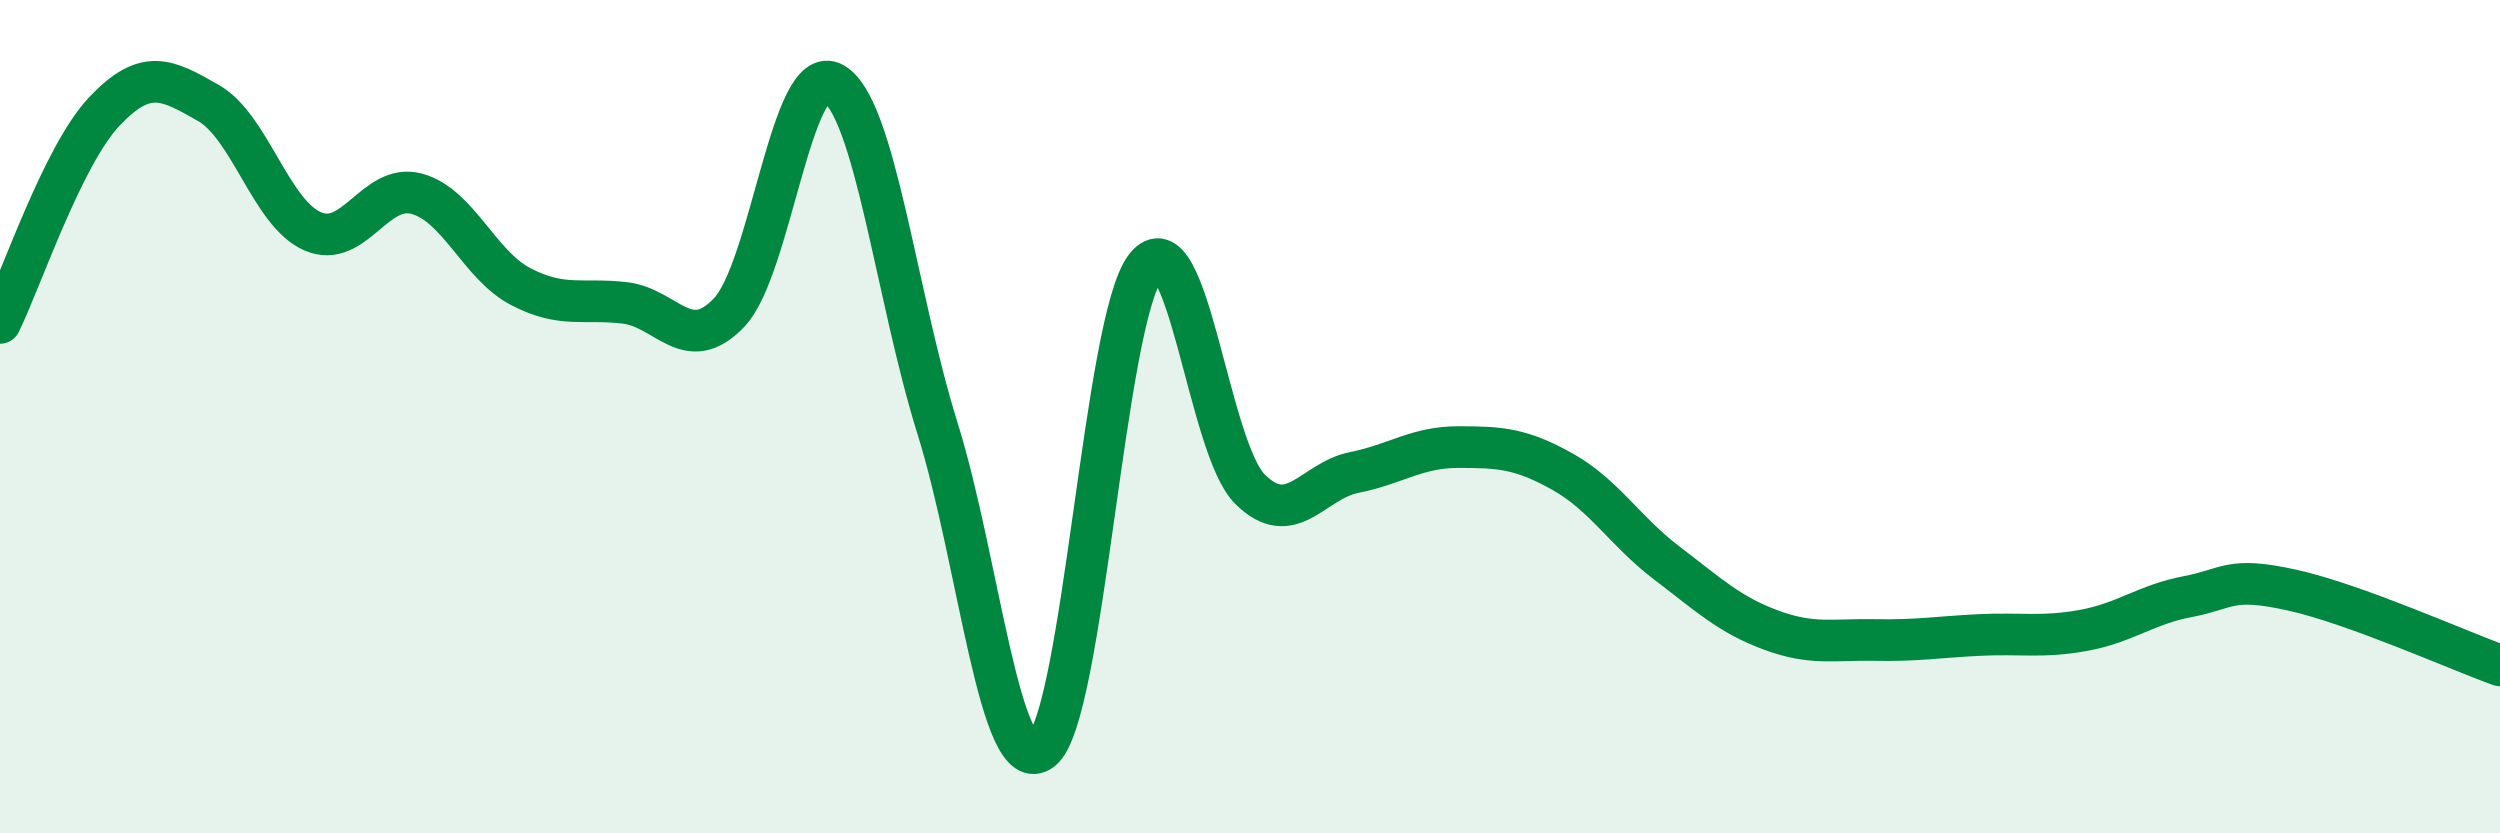
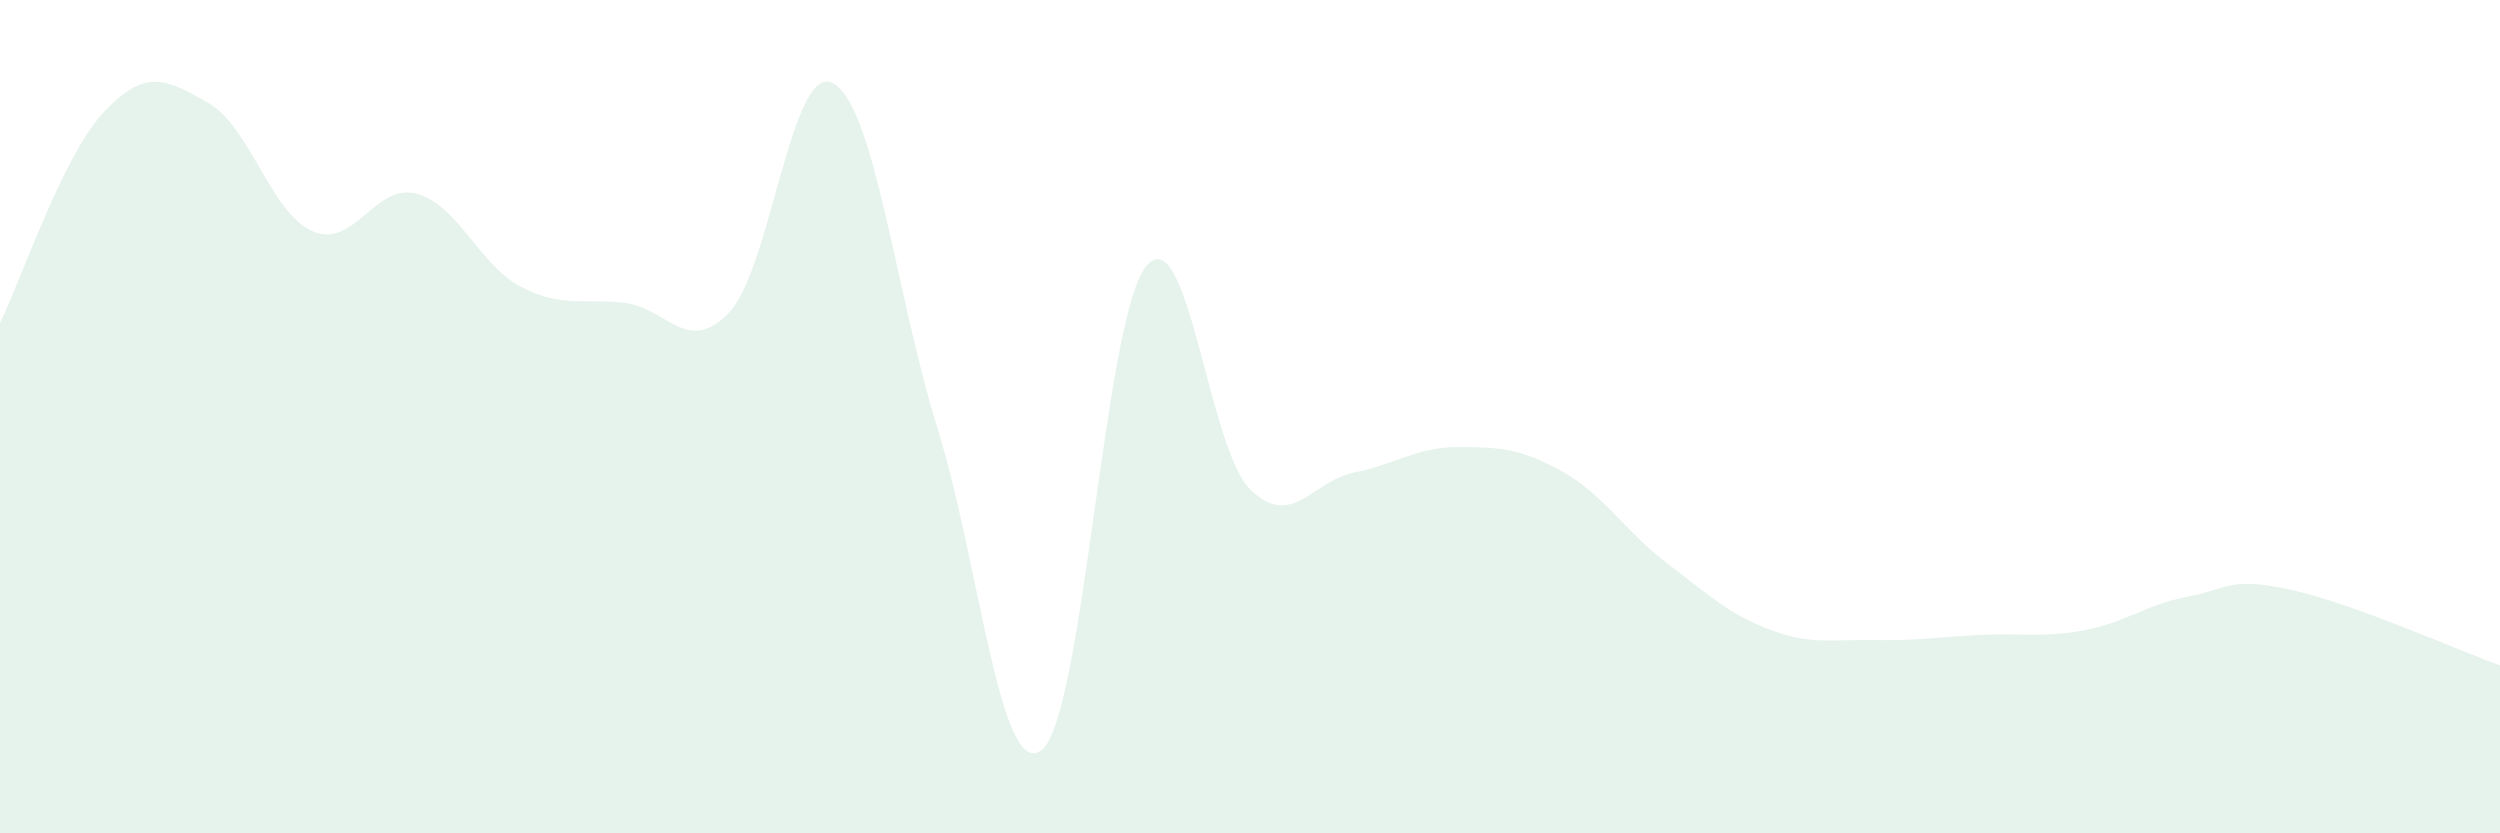
<svg xmlns="http://www.w3.org/2000/svg" width="60" height="20" viewBox="0 0 60 20">
  <path d="M 0,7.75 C 0.5,6.74 1.5,3.74 2.5,2.68 C 3.5,1.62 4,1.9 5,2.47 C 6,3.04 6.5,5.11 7.5,5.55 C 8.5,5.99 9,4.38 10,4.65 C 11,4.92 11.5,6.36 12.5,6.88 C 13.5,7.4 14,7.15 15,7.27 C 16,7.39 16.5,8.55 17.5,7.5 C 18.5,6.45 19,1.44 20,2 C 21,2.56 21.5,7.08 22.5,10.28 C 23.5,13.48 24,18.78 25,18 C 26,17.22 26.5,7.65 27.5,6.4 C 28.5,5.15 29,10.75 30,11.74 C 31,12.73 31.5,11.54 32.5,11.34 C 33.5,11.14 34,10.73 35,10.73 C 36,10.73 36.5,10.76 37.5,11.32 C 38.5,11.88 39,12.75 40,13.51 C 41,14.27 41.5,14.75 42.5,15.12 C 43.5,15.49 44,15.34 45,15.36 C 46,15.38 46.5,15.29 47.5,15.24 C 48.5,15.19 49,15.31 50,15.13 C 51,14.95 51.5,14.51 52.5,14.32 C 53.5,14.13 53.5,13.83 55,14.16 C 56.5,14.49 59,15.61 60,15.97L60 20L0 20Z" fill="#008740" opacity="0.1" stroke-linecap="round" stroke-linejoin="round" />
-   <path d="M 0,7.75 C 0.5,6.74 1.5,3.74 2.5,2.68 C 3.5,1.62 4,1.9 5,2.47 C 6,3.04 6.5,5.11 7.5,5.55 C 8.5,5.99 9,4.38 10,4.65 C 11,4.92 11.5,6.36 12.5,6.88 C 13.5,7.4 14,7.15 15,7.27 C 16,7.39 16.5,8.55 17.5,7.5 C 18.5,6.45 19,1.44 20,2 C 21,2.56 21.5,7.08 22.5,10.28 C 23.5,13.48 24,18.78 25,18 C 26,17.22 26.5,7.65 27.5,6.4 C 28.5,5.15 29,10.75 30,11.74 C 31,12.73 31.5,11.54 32.5,11.34 C 33.5,11.14 34,10.73 35,10.73 C 36,10.73 36.5,10.76 37.5,11.32 C 38.5,11.88 39,12.75 40,13.51 C 41,14.27 41.5,14.75 42.5,15.12 C 43.5,15.49 44,15.34 45,15.36 C 46,15.38 46.5,15.29 47.5,15.24 C 48.5,15.19 49,15.31 50,15.13 C 51,14.95 51.5,14.51 52.5,14.32 C 53.5,14.13 53.5,13.83 55,14.16 C 56.5,14.49 59,15.61 60,15.97" stroke="#008740" stroke-width="1" fill="none" stroke-linecap="round" stroke-linejoin="round" />
</svg>